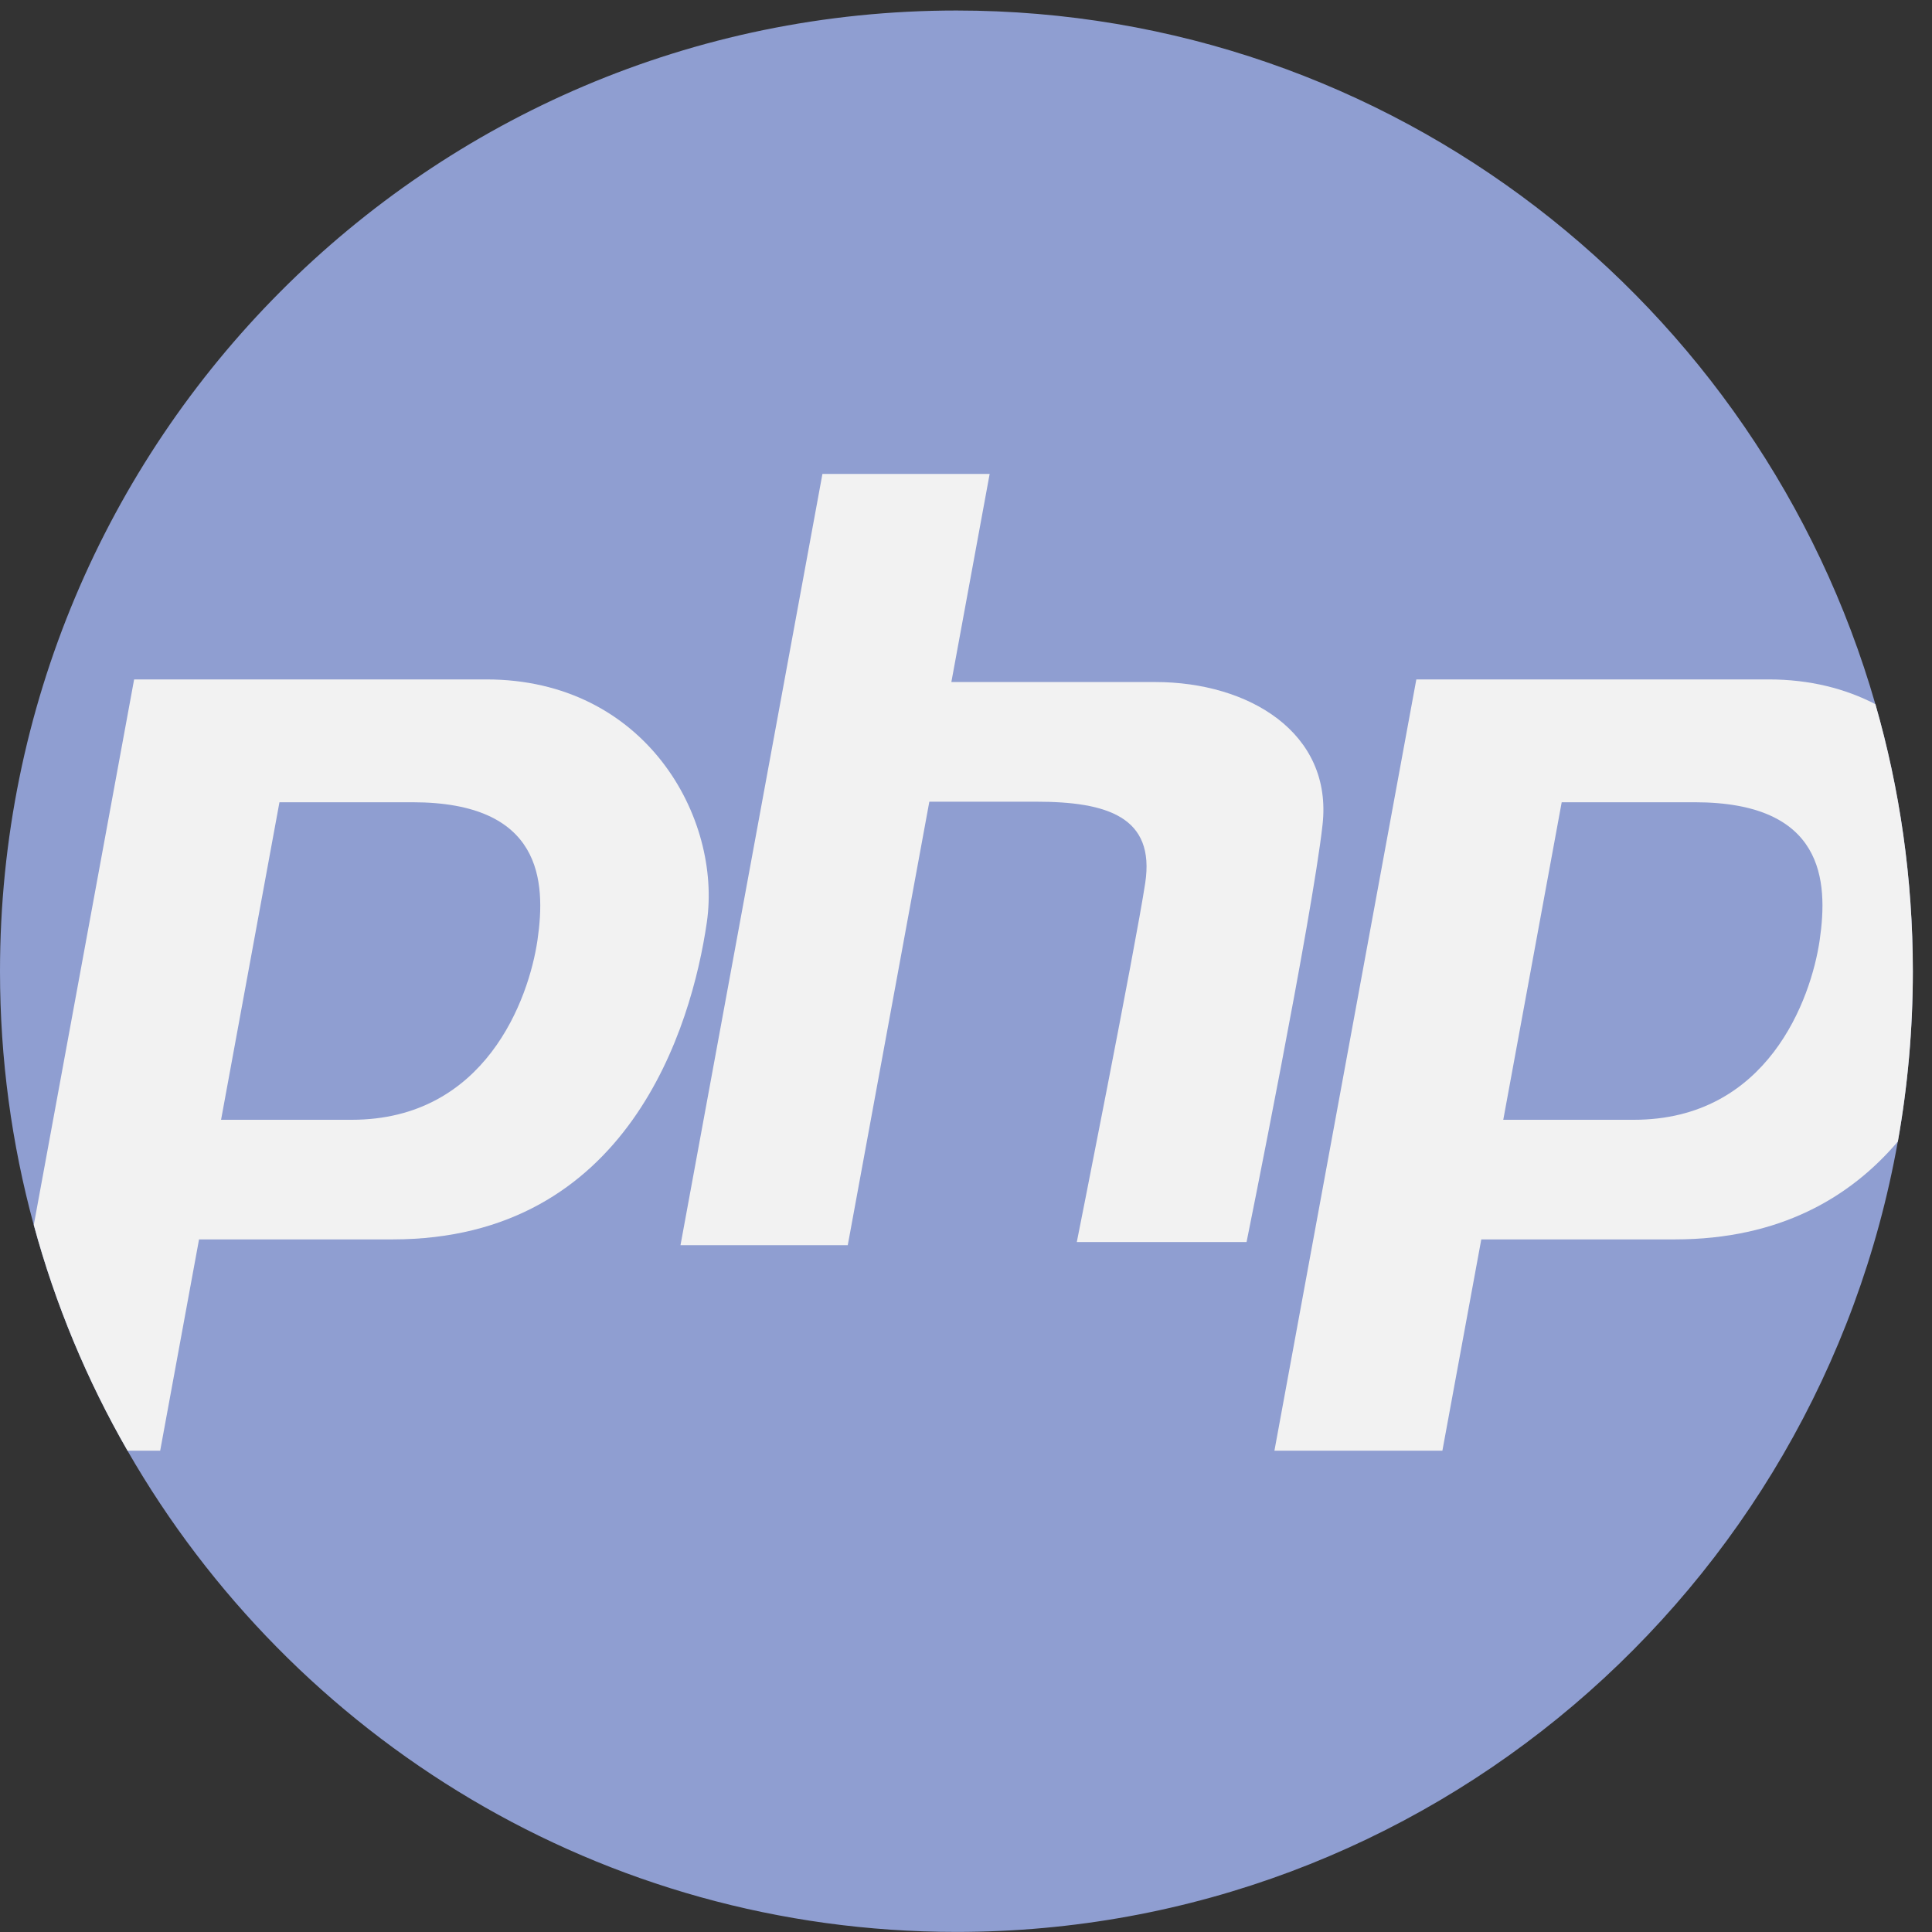
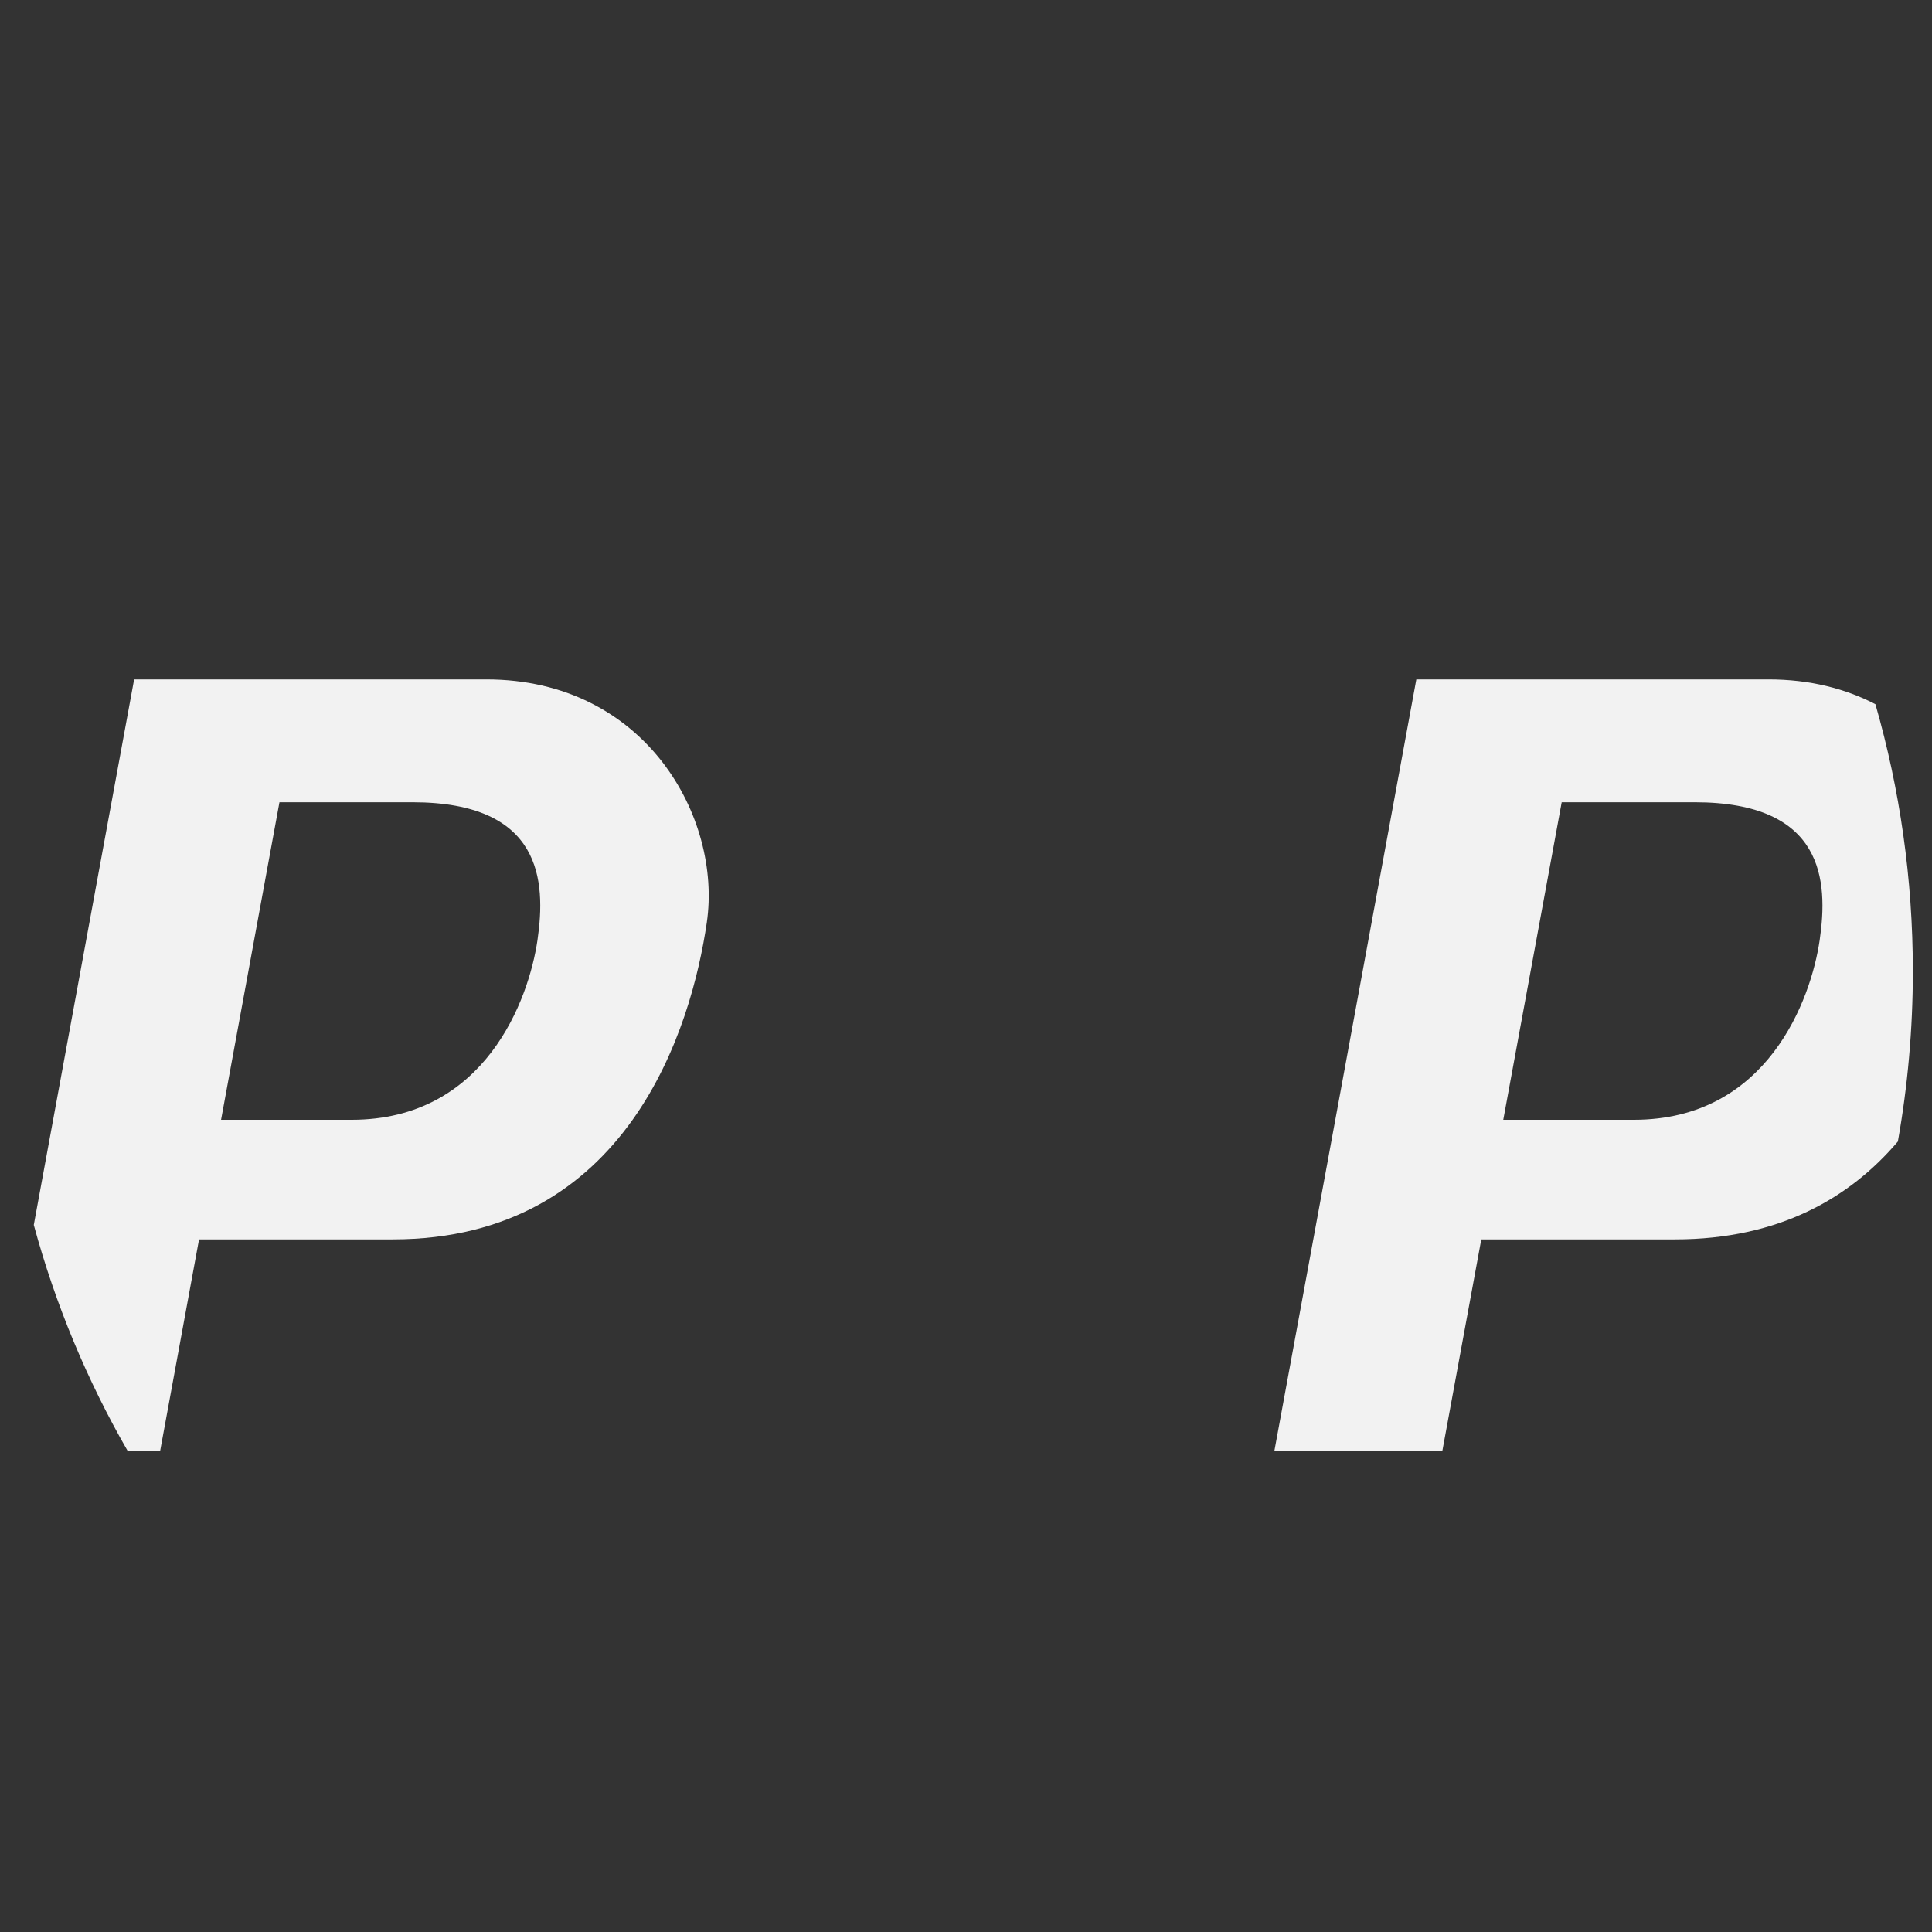
<svg xmlns="http://www.w3.org/2000/svg" width="45" height="45" viewBox="0 0 45 45" fill="none">
  <rect x="0" y="0" width="45" height="45" fill="#333333" stroke="none" />
  <g clip-path="url(#clip0_2_121)">
-     <path d="M44.553 22.622C44.553 23.975 44.433 25.3 44.204 26.587C42.341 37.054 33.232 44.998 22.277 44.998C14.023 44.998 6.817 40.489 2.969 33.789C2.029 32.155 1.291 30.392 0.786 28.531C0.273 26.648 0 24.667 0 22.622C0 10.263 9.974 0.245 22.277 0.245C32.431 0.245 40.998 7.069 43.681 16.402C44.249 18.376 44.553 20.463 44.553 22.622Z" fill="#8F9ED1" />
    <path d="M11.328 15.825H3.124L0.787 28.531C1.292 30.392 2.03 32.155 2.97 33.789H3.731L4.636 28.868H9.144C14.634 28.868 16.109 23.918 16.463 21.486C16.818 19.056 15.047 15.825 11.328 15.825ZM12.519 21.897C12.318 23.275 11.304 26.082 8.192 26.082H5.149L6.509 18.686H9.607C12.627 18.686 12.72 20.518 12.519 21.897Z" fill="#F2F2F2" />
    <path d="M43.682 16.402C42.985 16.04 42.154 15.825 41.194 15.825H32.989L29.684 33.789H33.596L34.502 28.868H39.01C41.451 28.868 43.099 27.889 44.205 26.588C44.434 25.301 44.554 23.975 44.554 22.622C44.554 20.464 44.25 18.377 43.682 16.402ZM42.384 21.897C42.183 23.275 41.169 26.082 38.057 26.082H35.014L36.375 18.686H39.472C42.492 18.686 42.585 20.518 42.384 21.897Z" fill="#F2F2F2" />
-     <path d="M26.91 15.886C25.318 15.886 23.194 15.886 22.159 15.886L23.051 11.039H19.156L15.85 29.003H19.746L21.646 18.673C22.349 18.673 23.282 18.673 24.136 18.673C25.789 18.673 26.91 19.028 26.674 20.57C26.438 22.111 25.081 28.929 25.081 28.929H29.035C29.035 28.929 30.57 21.341 30.805 19.206C31.042 17.072 29.094 15.886 26.91 15.886Z" fill="#F2F2F2" />
  </g>
  <defs>
    <clipPath id="clip0_2_121">
      <rect width="45" height="45" fill="white" />
    </clipPath>
  </defs>
</svg>